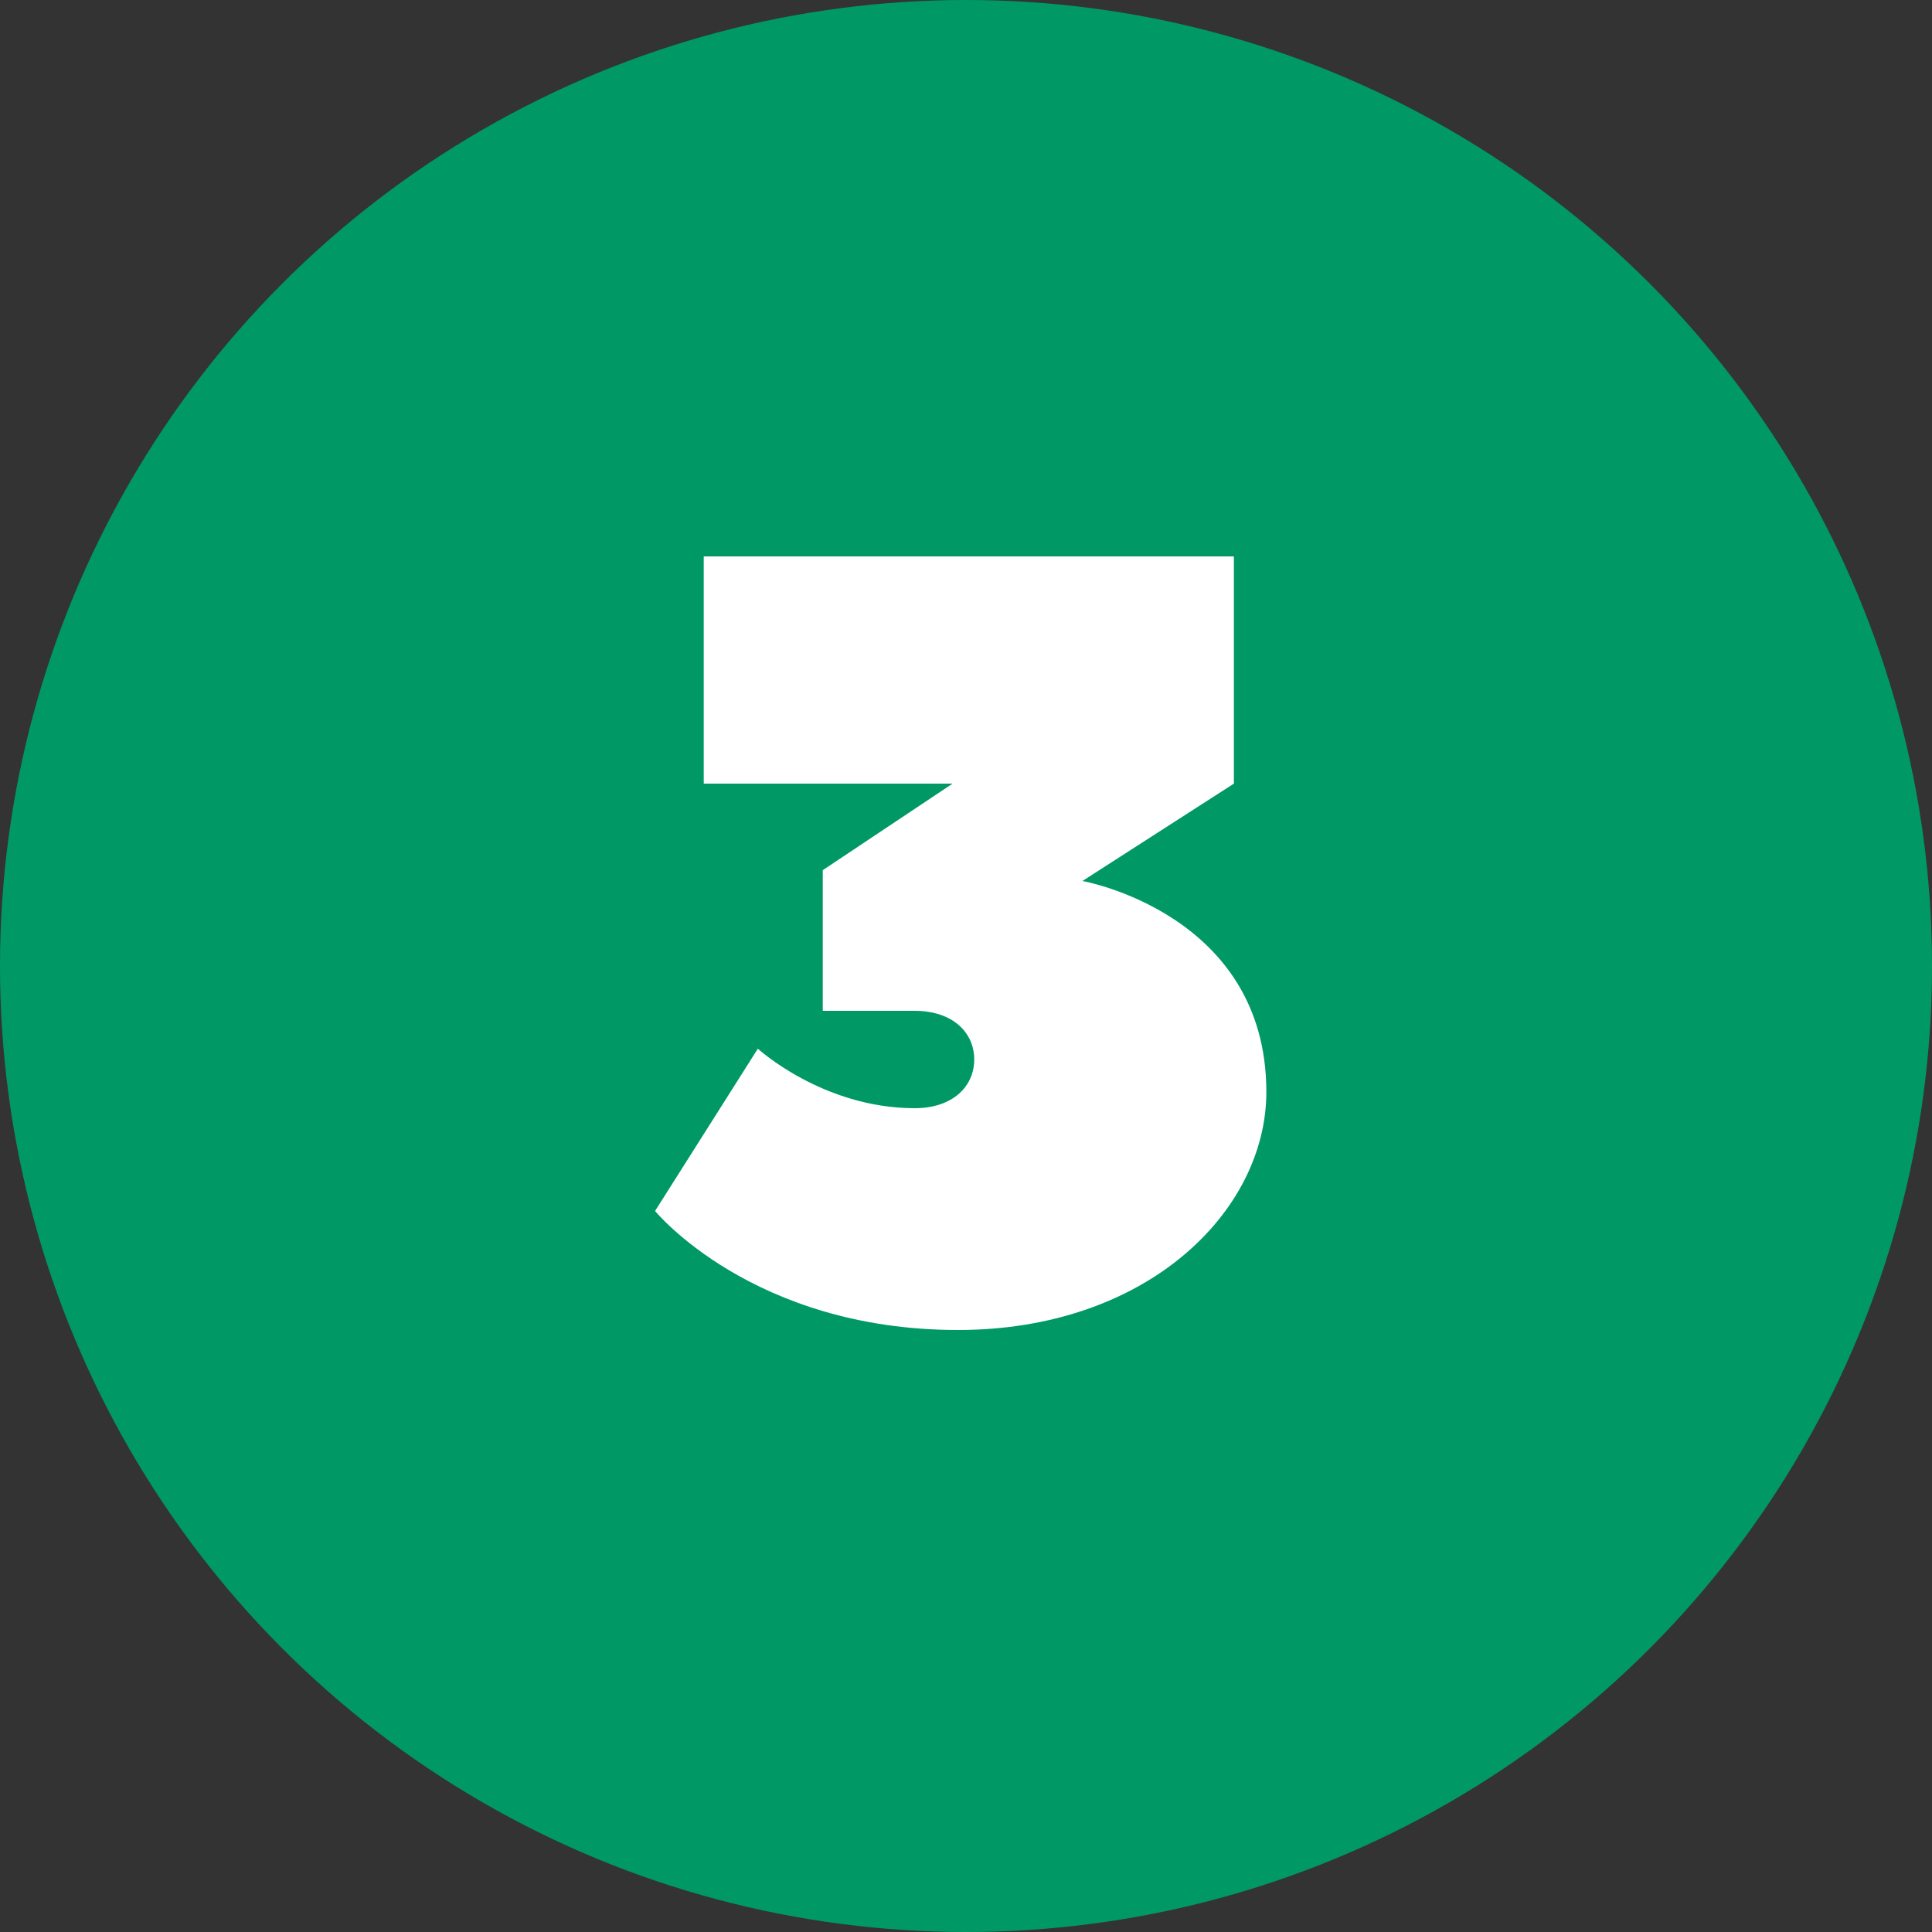
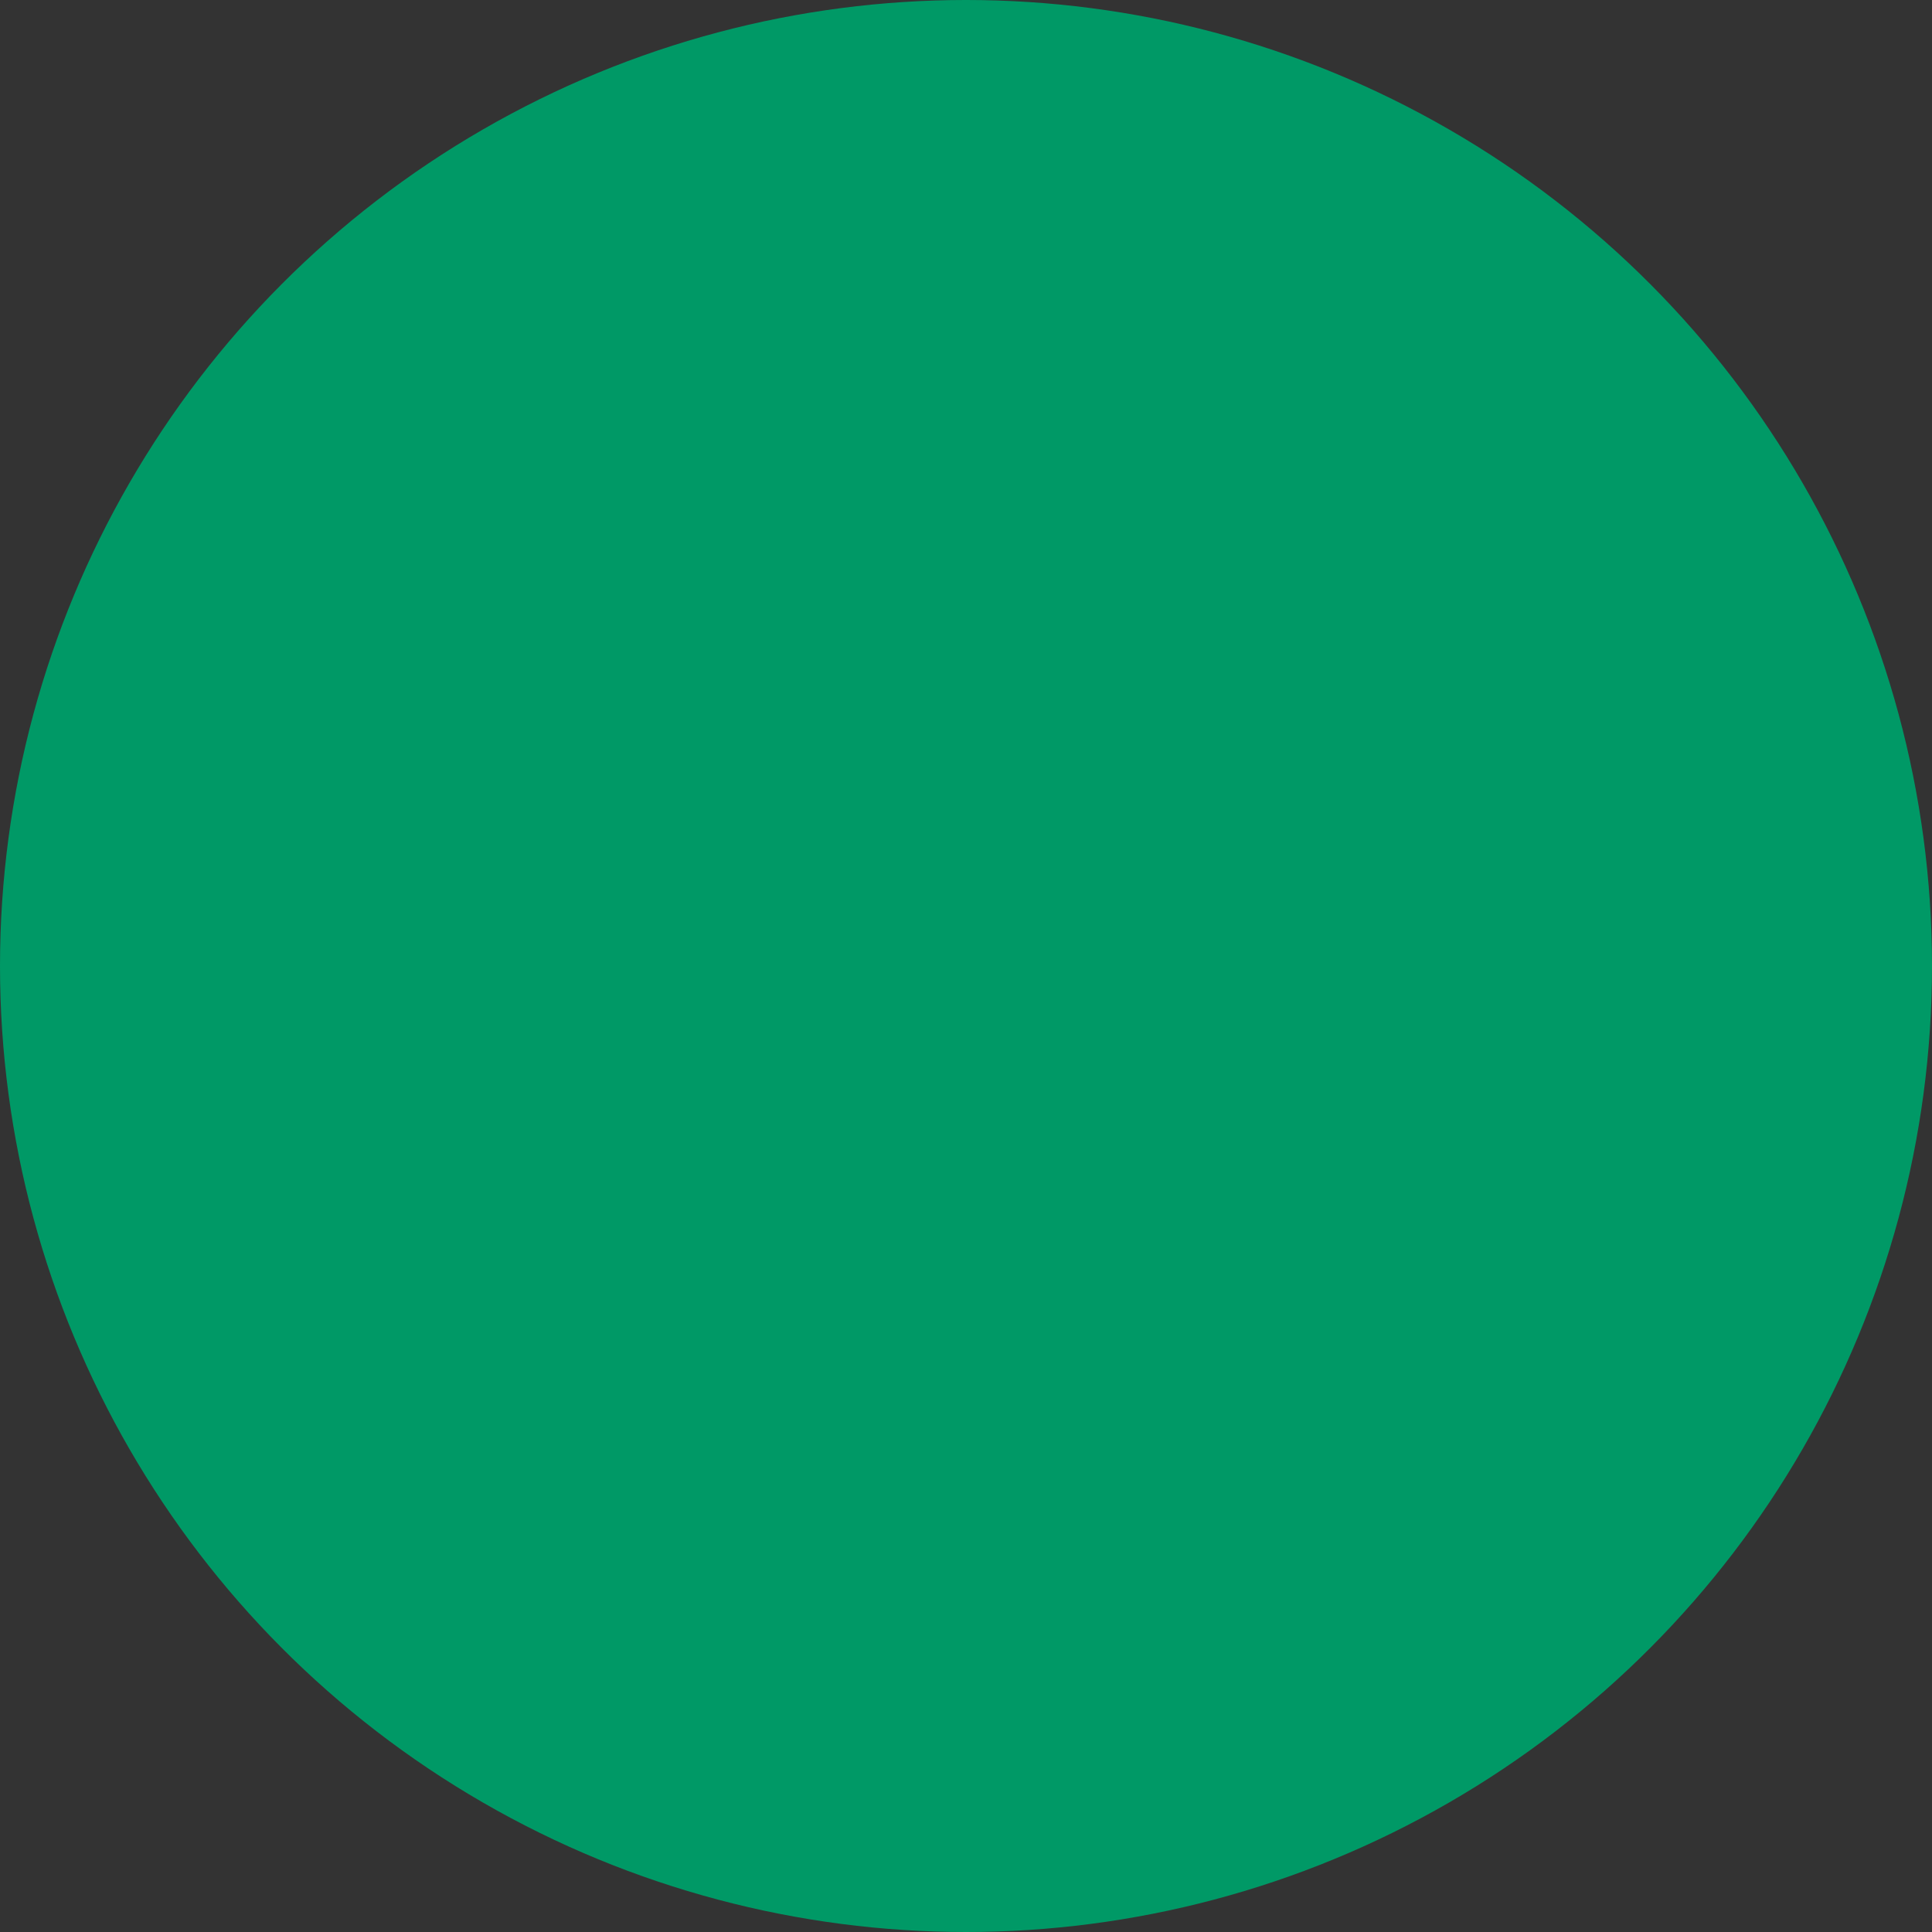
<svg xmlns="http://www.w3.org/2000/svg" width="50" height="50" viewBox="0 0 50 50" fill="none">
  <rect x="0" y="0" width="50" height="50" fill="#333333" stroke="none" />
  <circle cx="25" cy="25" r="25" fill="#009966" />
-   <path d="M31.933 20.28V14.4H18.213V20.28H24.653L21.293 22.52V26.16H23.673C24.653 26.16 25.213 26.72 25.213 27.42C25.213 28.12 24.653 28.68 23.673 28.68C21.293 28.68 19.613 27.14 19.613 27.14L16.953 31.34C16.953 31.34 19.473 34.42 24.793 34.42C29.693 34.42 32.773 31.34 32.773 28.26C32.773 23.64 28.013 22.8 28.013 22.8L31.933 20.28Z" fill="white" />
</svg>